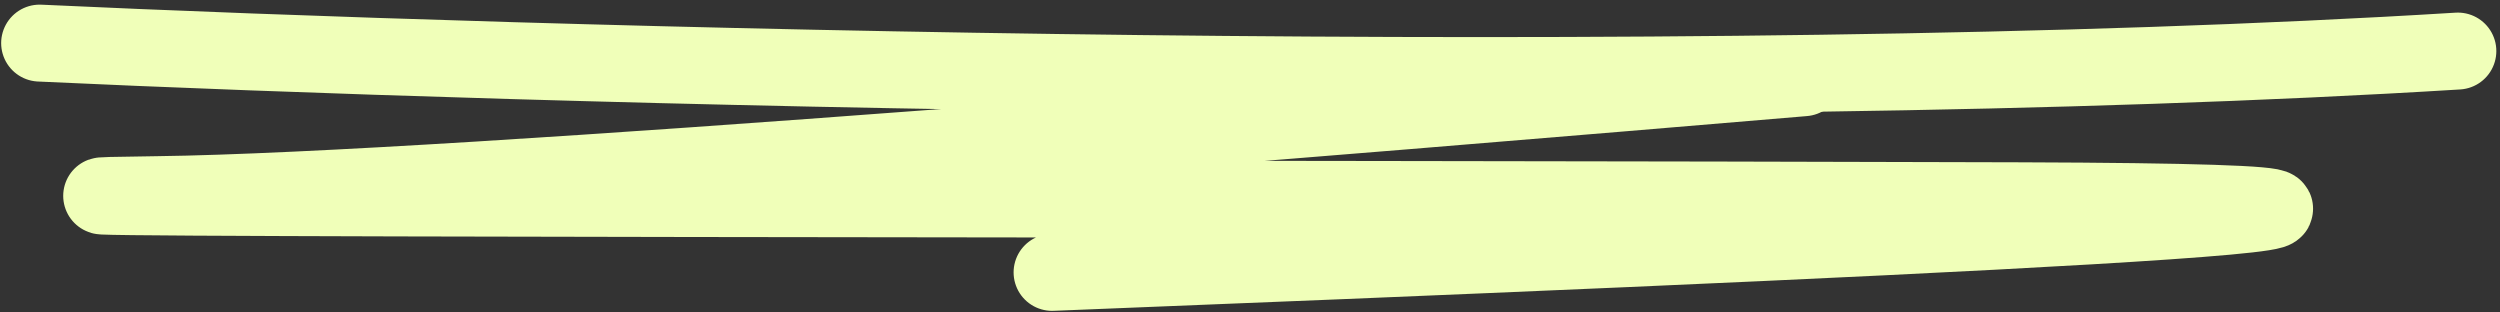
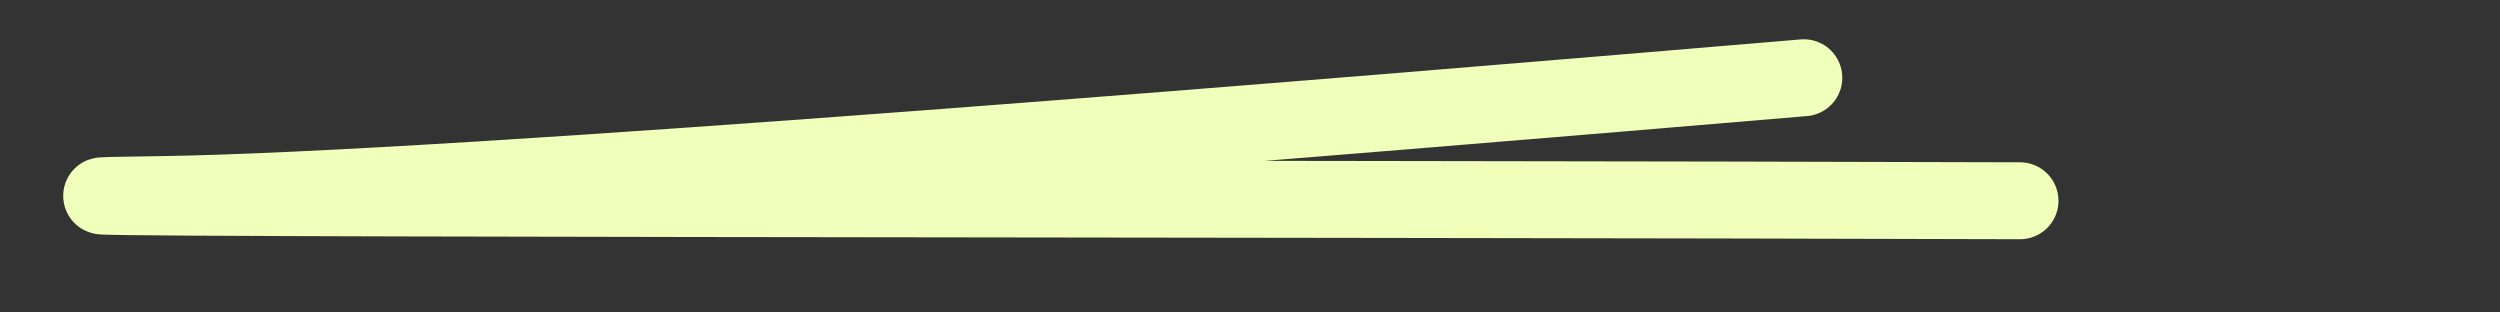
<svg xmlns="http://www.w3.org/2000/svg" width="520" height="65" viewBox="0 0 520 65" fill="none">
  <rect x="0" y="0" width="520" height="65" fill="#333333" stroke="none" />
-   <path d="M8.24 8.964C108.78 13.67 350.135 20.589 511.238 10.619" stroke="#F0FFB9" stroke-width="16" stroke-linecap="round" />
-   <path d="M375.196 16.172C285.305 23.757 93.894 39.727 32.85 40.484C-43.454 41.43 272.378 41.273 420.165 41.759C566.954 42.242 378.717 50.3 218.827 56.657" stroke="#F0FFB9" stroke-width="16" stroke-linecap="round" />
+   <path d="M375.196 16.172C285.305 23.757 93.894 39.727 32.85 40.484C-43.454 41.43 272.378 41.273 420.165 41.759" stroke="#F0FFB9" stroke-width="16" stroke-linecap="round" />
</svg>